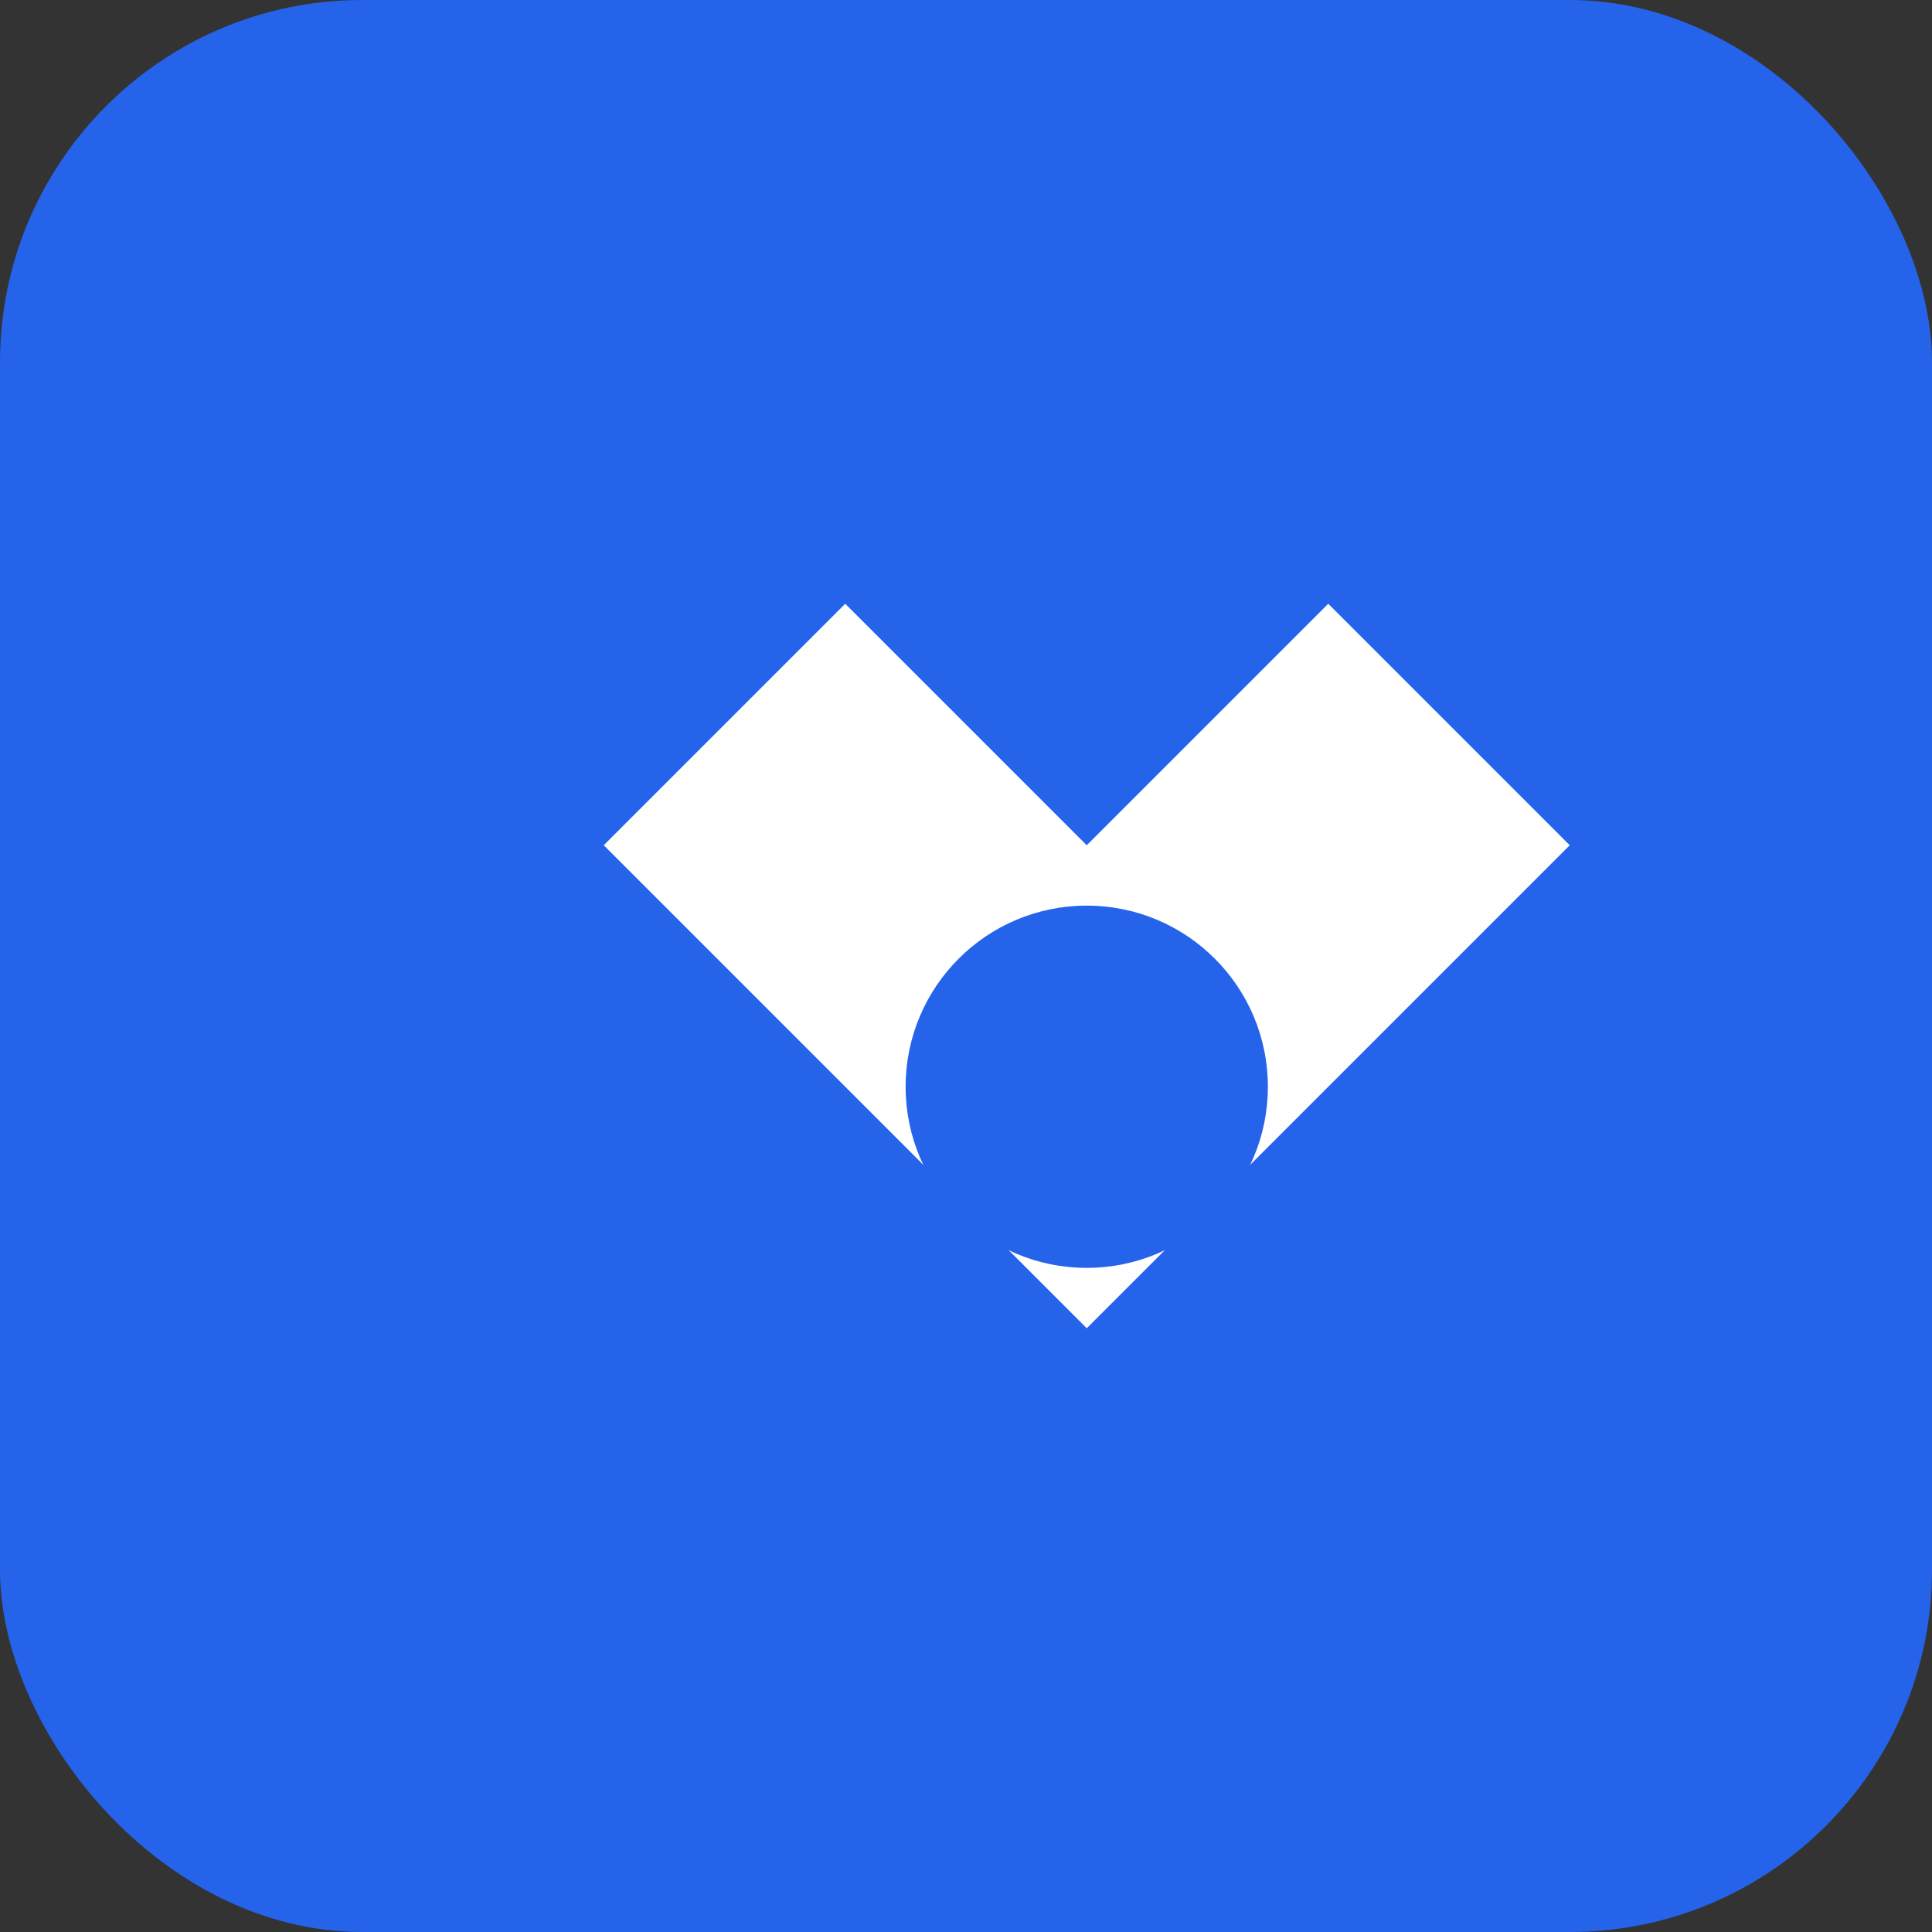
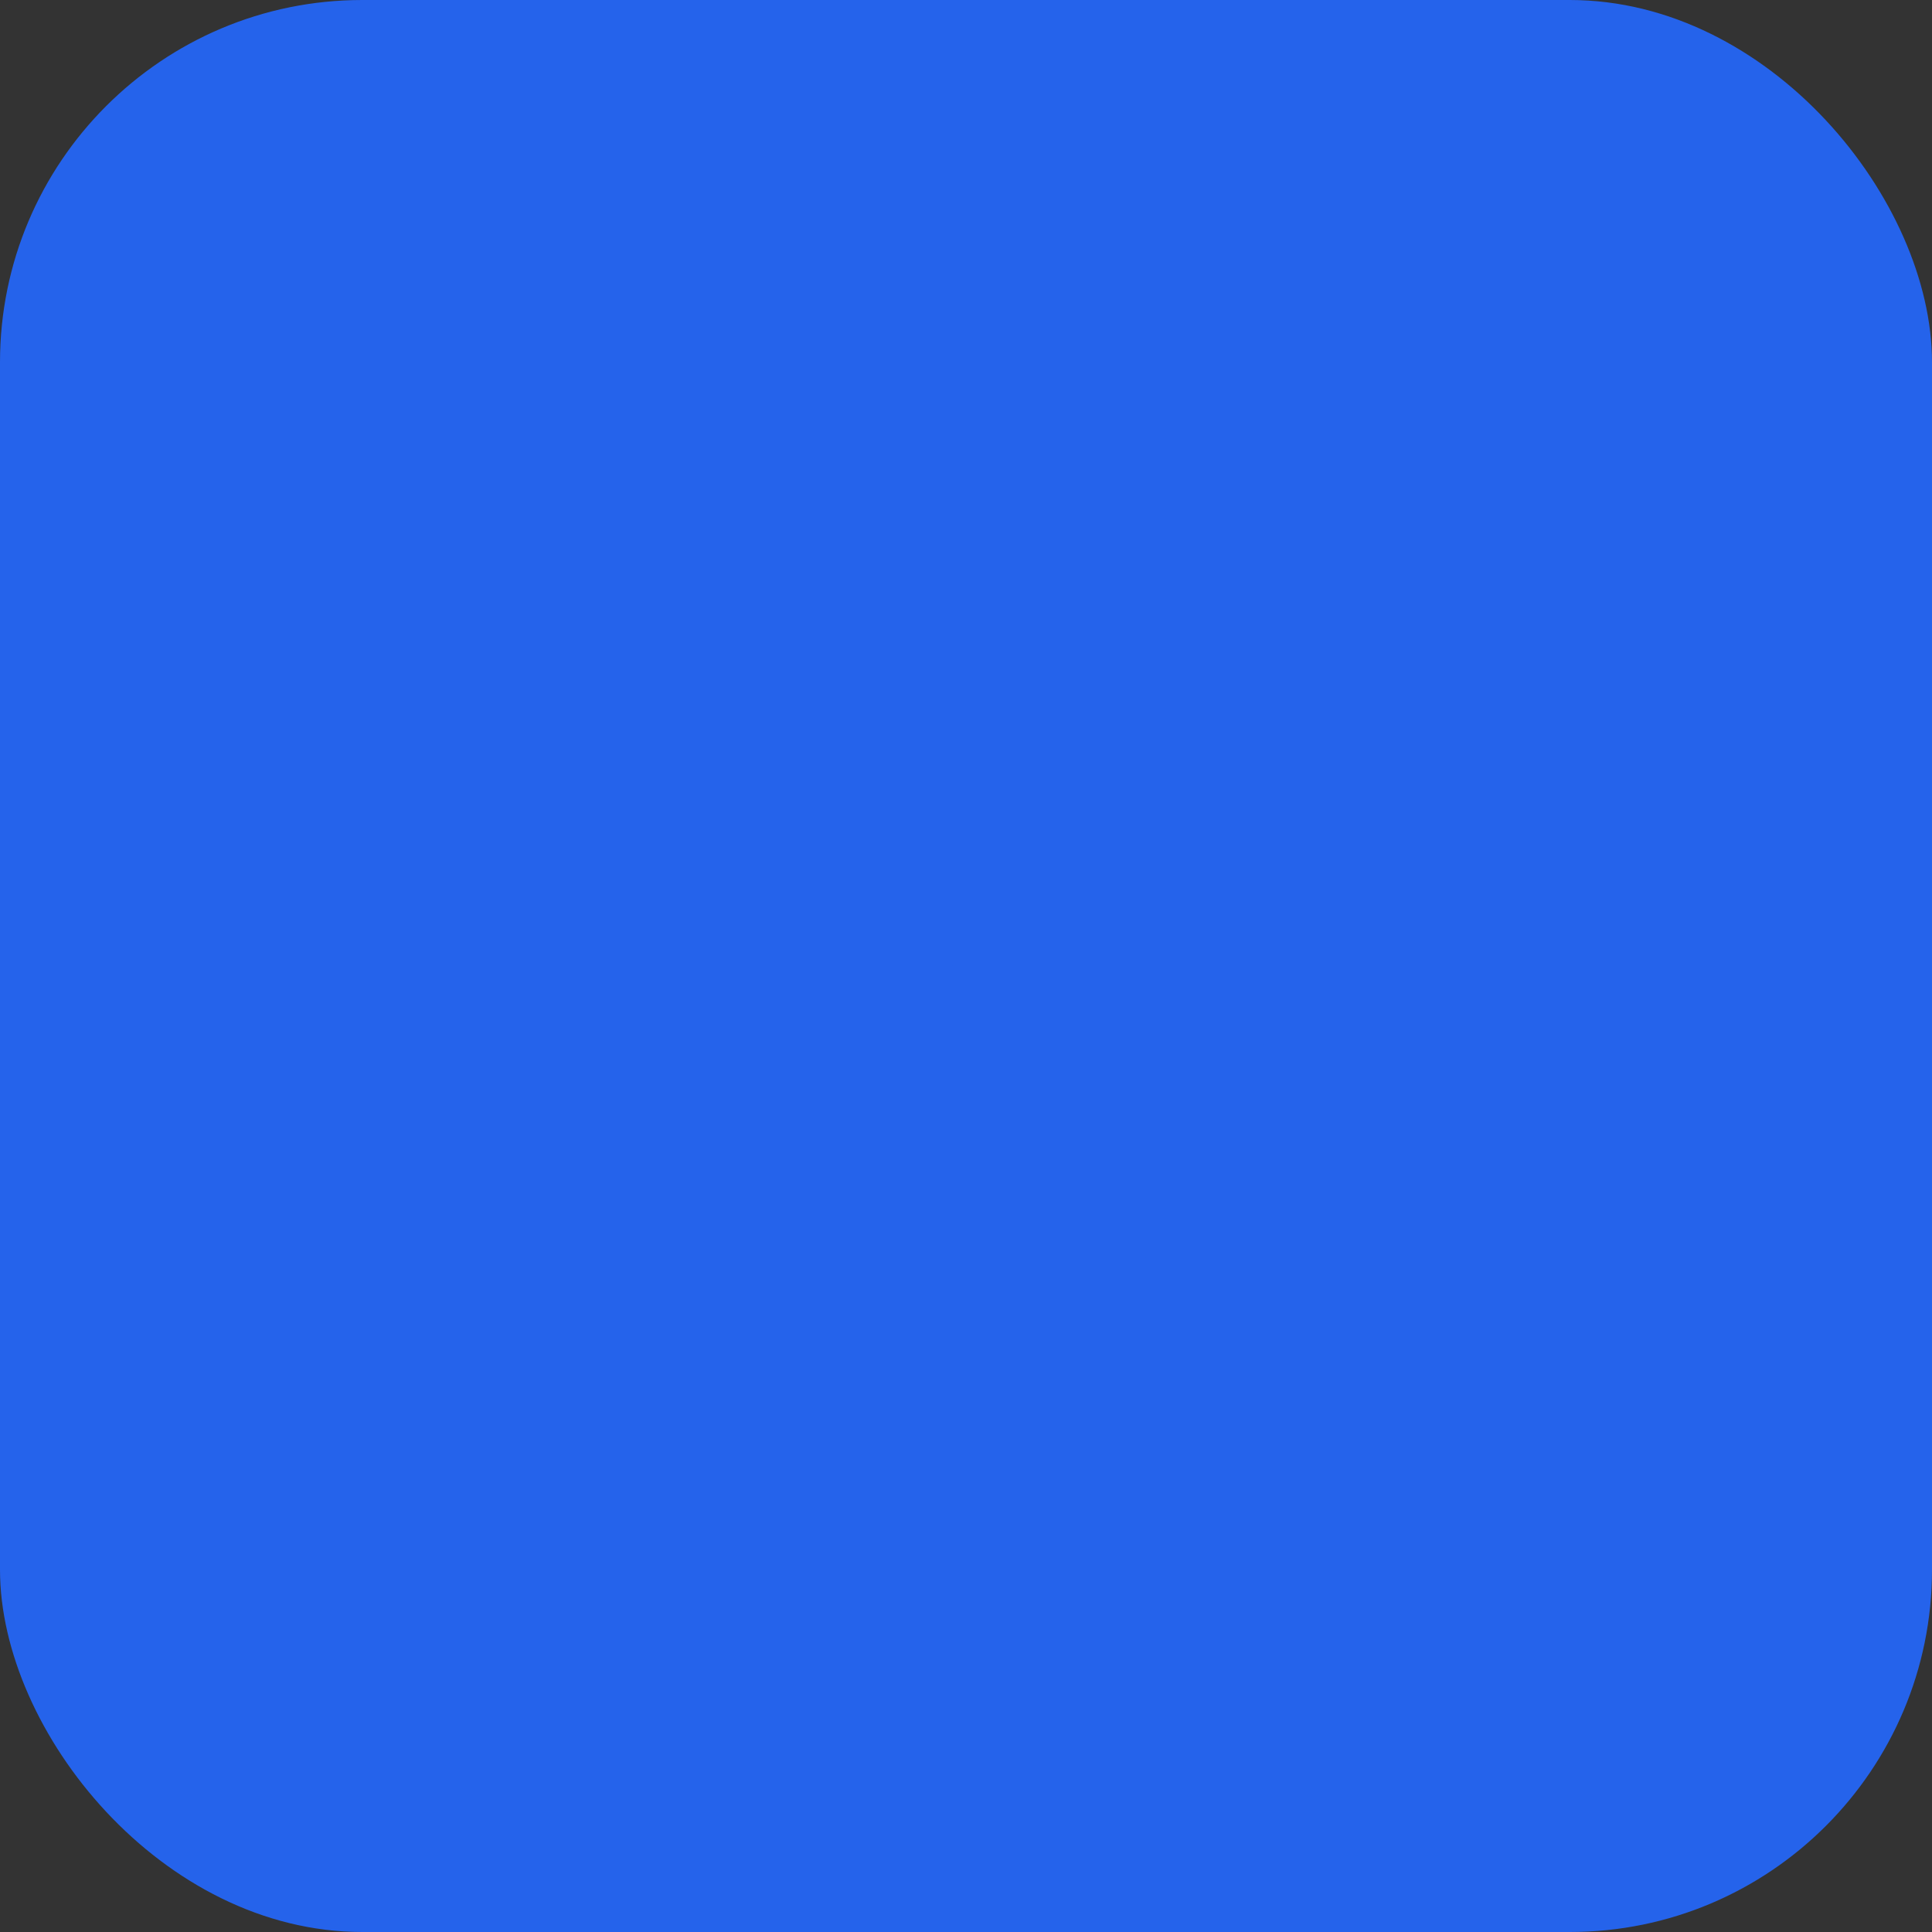
<svg xmlns="http://www.w3.org/2000/svg" viewBox="0 0 32 32" width="32" height="32">
  <rect x="0" y="0" width="32" height="32" fill="#333333" stroke="none" />
  <rect width="32" height="32" rx="6" fill="#2563eb" />
-   <path d="M10 14 L14 10 L18 14 L22 10 L26 14 L22 18 L18 22 L14 18 L10 14 Z" fill="#ffffff" />
  <circle cx="18" cy="18" r="3" fill="#2563eb" />
</svg>